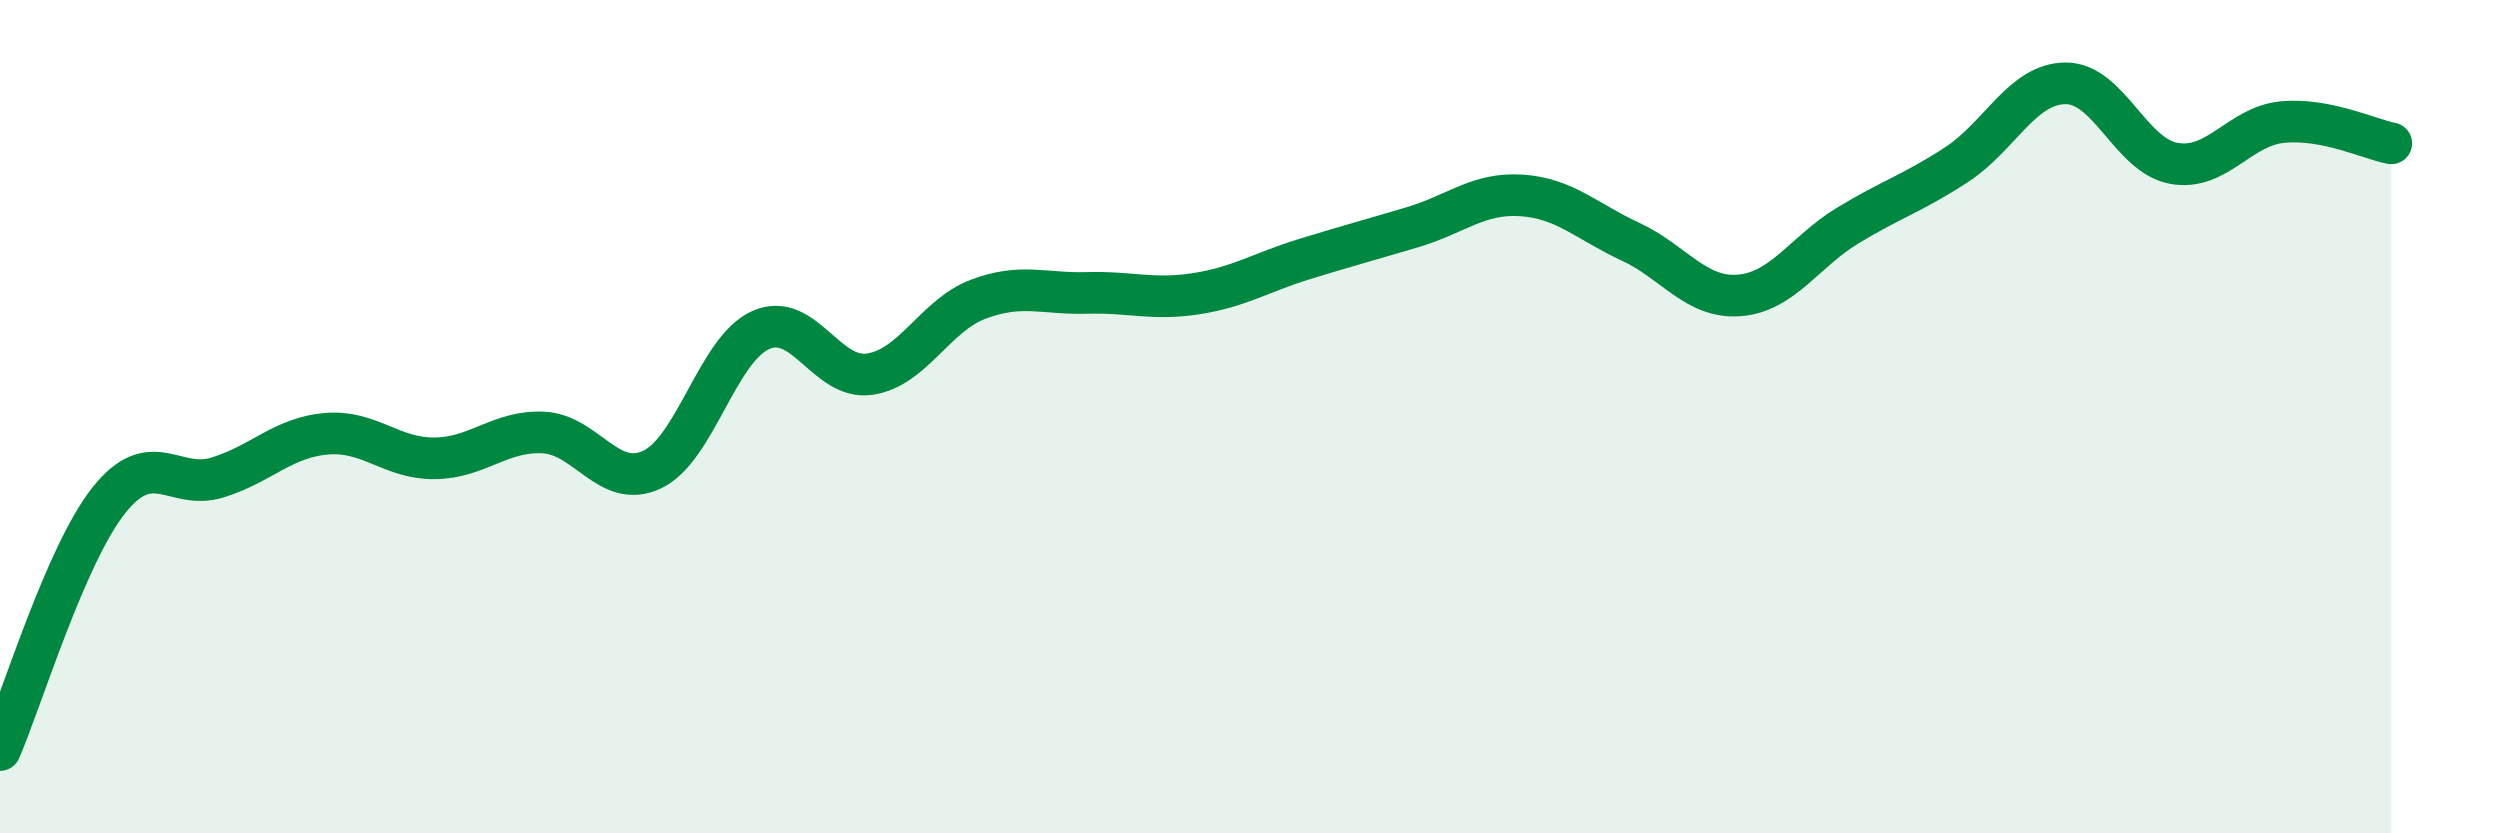
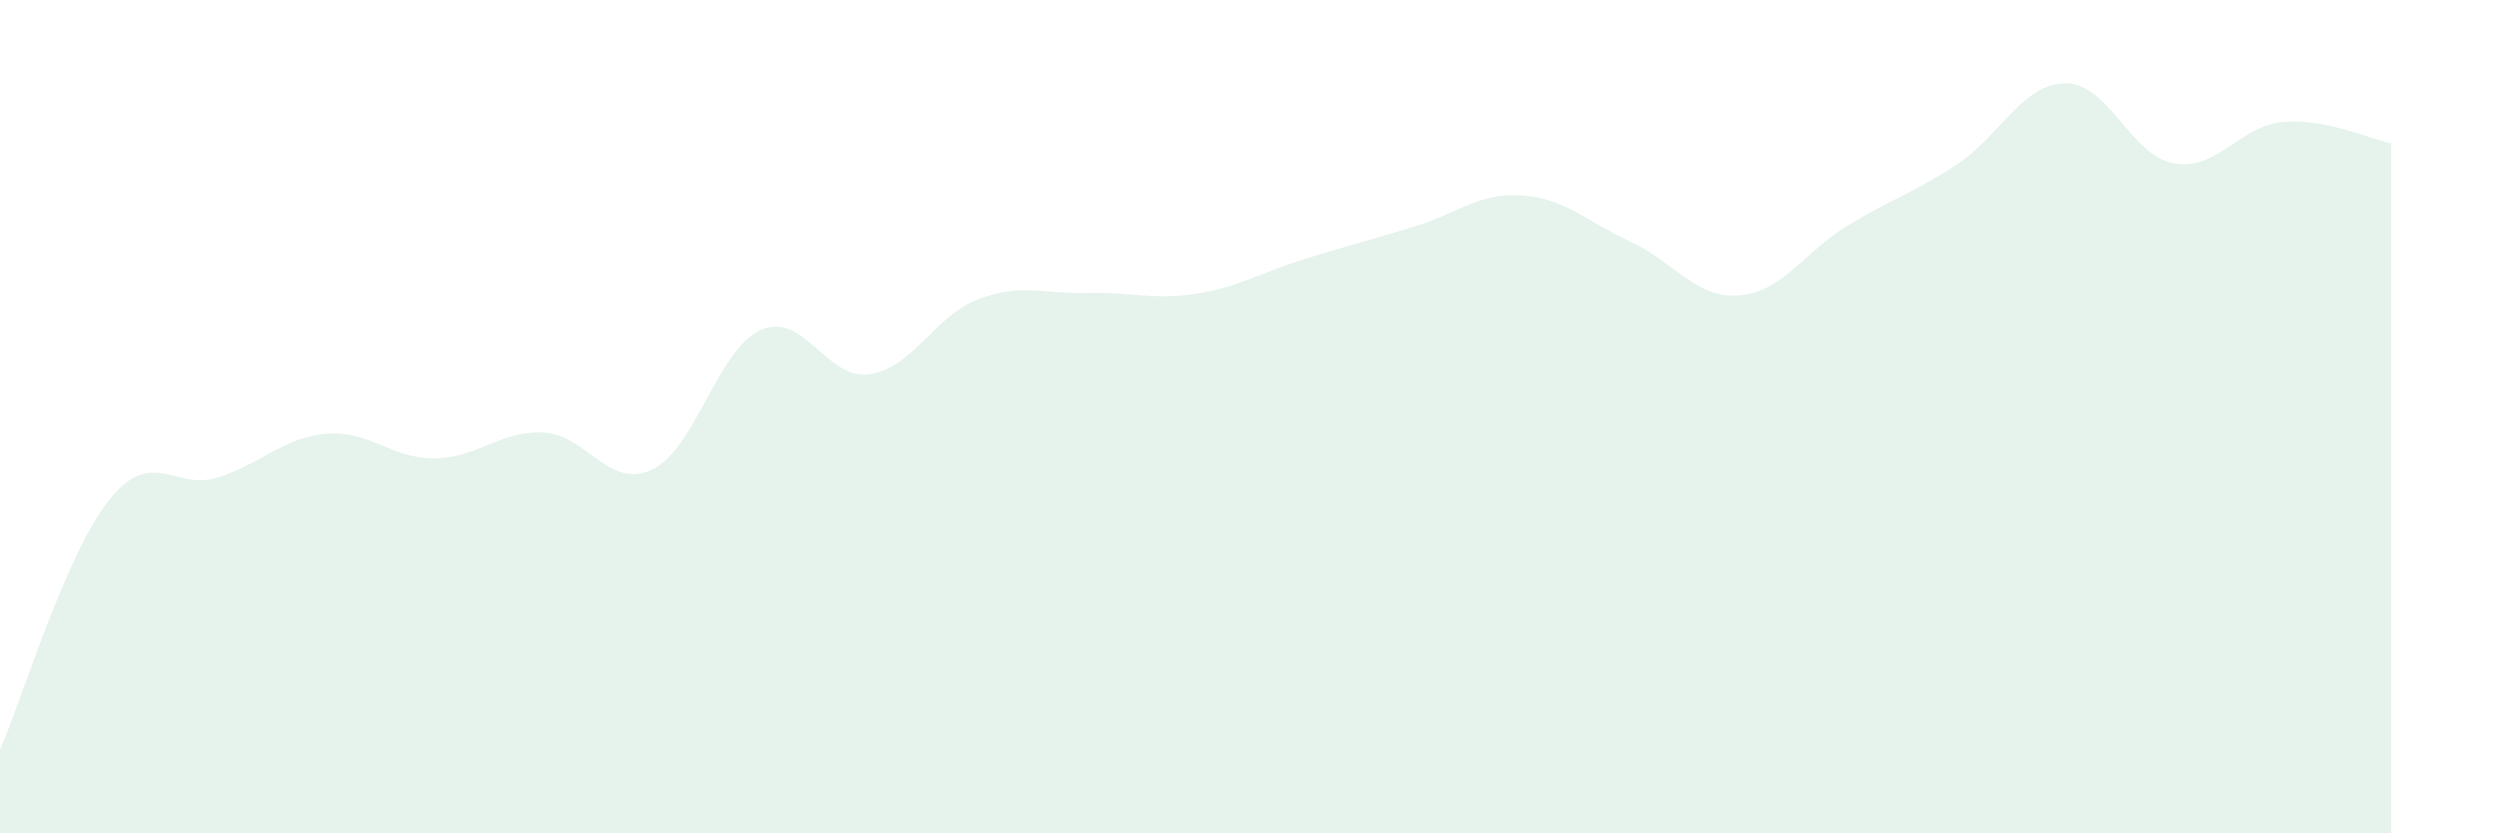
<svg xmlns="http://www.w3.org/2000/svg" width="60" height="20" viewBox="0 0 60 20">
  <path d="M 0,18 C 0.52,16.8 1.57,13.32 2.61,12.01 C 3.65,10.7 4.18,11.78 5.22,11.46 C 6.26,11.14 6.79,10.5 7.83,10.41 C 8.87,10.32 9.39,11.01 10.43,11 C 11.47,10.99 12,10.33 13.04,10.38 C 14.08,10.43 14.61,11.76 15.65,11.27 C 16.69,10.78 17.22,8.38 18.26,7.92 C 19.3,7.46 19.83,9.13 20.87,8.98 C 21.91,8.83 22.44,7.57 23.48,7.18 C 24.52,6.79 25.05,7.06 26.09,7.03 C 27.13,7 27.66,7.21 28.7,7.05 C 29.74,6.89 30.26,6.54 31.3,6.22 C 32.34,5.9 32.87,5.76 33.91,5.45 C 34.95,5.14 35.48,4.62 36.52,4.69 C 37.56,4.76 38.09,5.32 39.13,5.8 C 40.17,6.28 40.7,7.17 41.74,7.09 C 42.78,7.01 43.31,6.04 44.35,5.41 C 45.39,4.78 45.92,4.63 46.96,3.95 C 48,3.27 48.53,2.01 49.57,2 C 50.61,1.99 51.13,3.73 52.17,3.92 C 53.21,4.11 53.74,3.03 54.78,2.93 C 55.82,2.83 56.87,3.34 57.39,3.44L57.39 20L0 20Z" fill="#008740" opacity="0.1" stroke-linecap="round" stroke-linejoin="round" />
-   <path d="M 0,18 C 0.52,16.8 1.57,13.32 2.61,12.01 C 3.65,10.7 4.18,11.78 5.22,11.46 C 6.26,11.14 6.79,10.5 7.83,10.41 C 8.87,10.32 9.39,11.01 10.43,11 C 11.47,10.99 12,10.33 13.04,10.38 C 14.08,10.43 14.61,11.76 15.65,11.27 C 16.69,10.78 17.22,8.38 18.26,7.92 C 19.3,7.46 19.83,9.13 20.87,8.98 C 21.91,8.83 22.44,7.57 23.48,7.18 C 24.52,6.79 25.05,7.06 26.09,7.03 C 27.13,7 27.66,7.21 28.7,7.05 C 29.74,6.89 30.26,6.54 31.3,6.22 C 32.34,5.9 32.87,5.76 33.91,5.45 C 34.95,5.14 35.48,4.62 36.52,4.69 C 37.56,4.76 38.09,5.32 39.13,5.8 C 40.17,6.28 40.7,7.17 41.74,7.09 C 42.78,7.01 43.31,6.04 44.35,5.41 C 45.39,4.78 45.92,4.63 46.96,3.95 C 48,3.27 48.53,2.01 49.57,2 C 50.61,1.99 51.13,3.73 52.17,3.92 C 53.21,4.11 53.74,3.03 54.78,2.93 C 55.82,2.83 56.87,3.34 57.39,3.44" stroke="#008740" stroke-width="1" fill="none" stroke-linecap="round" stroke-linejoin="round" />
</svg>